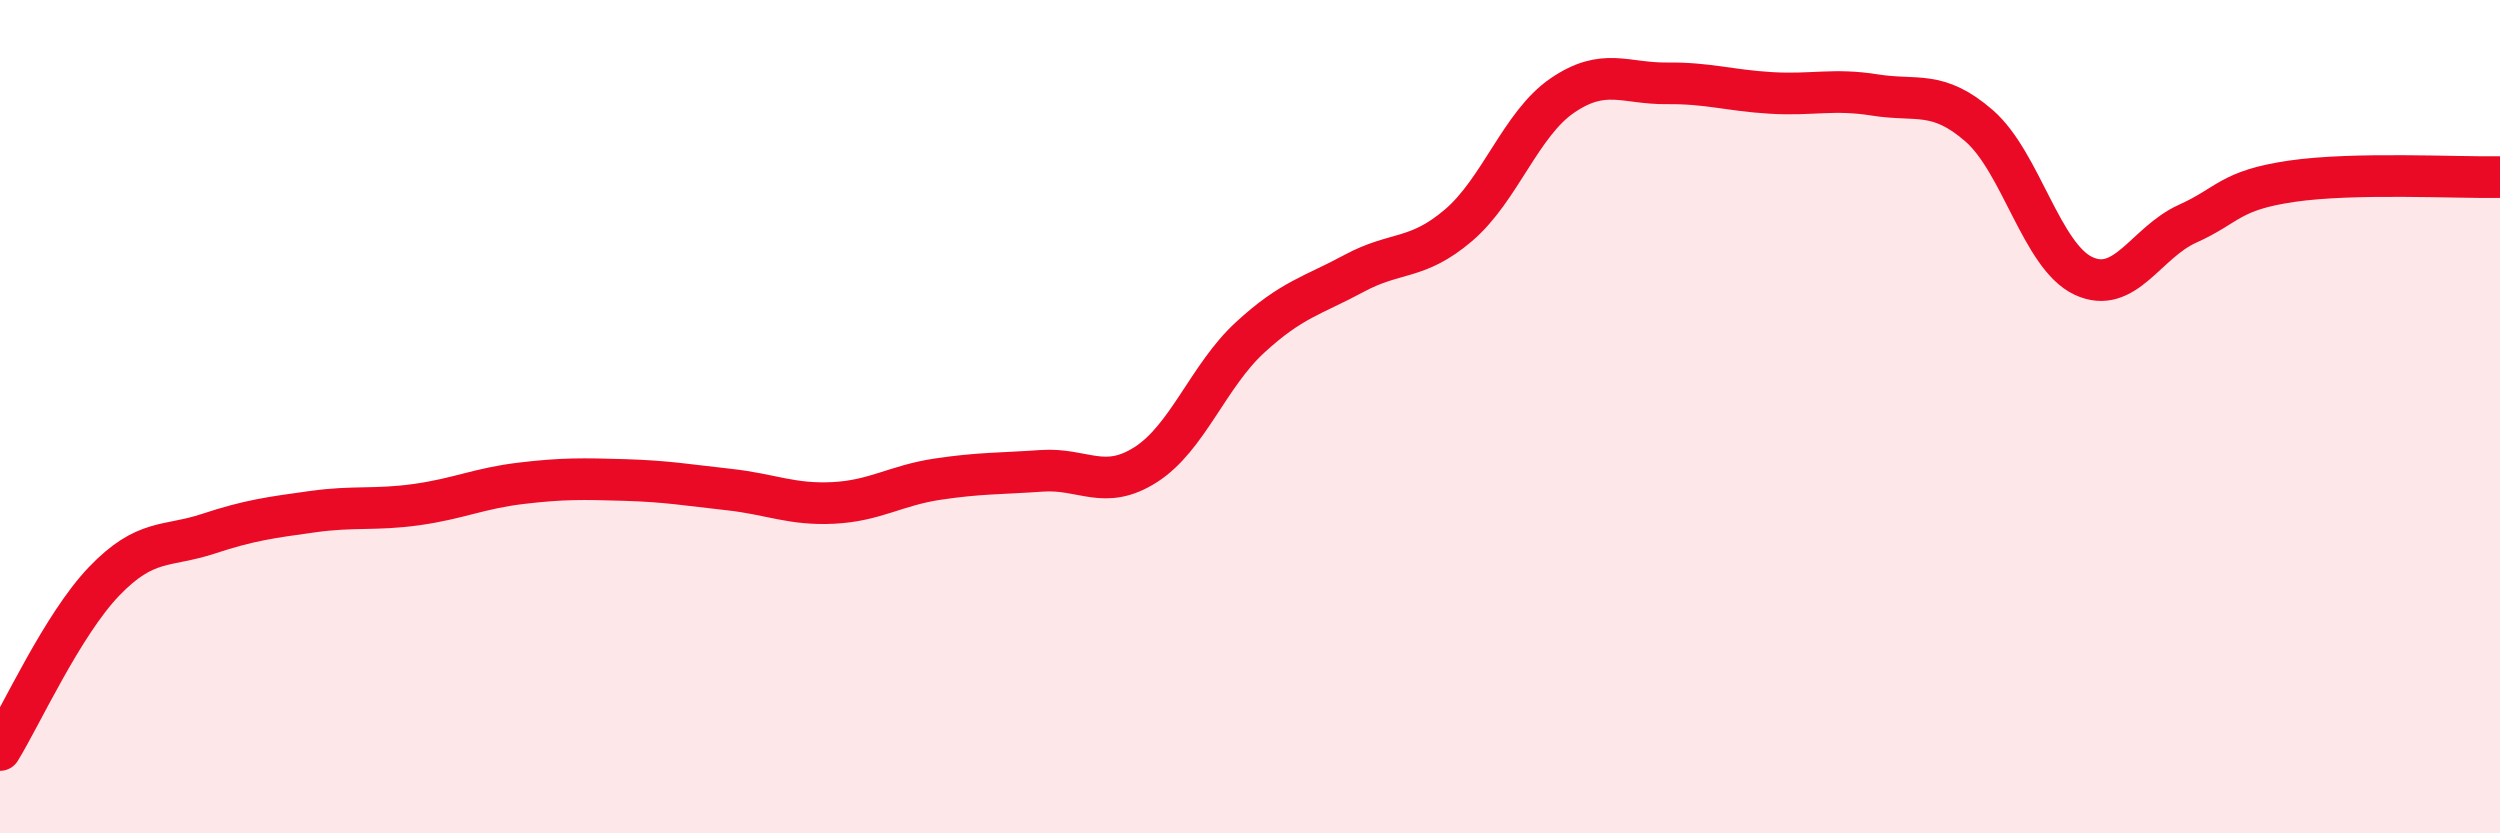
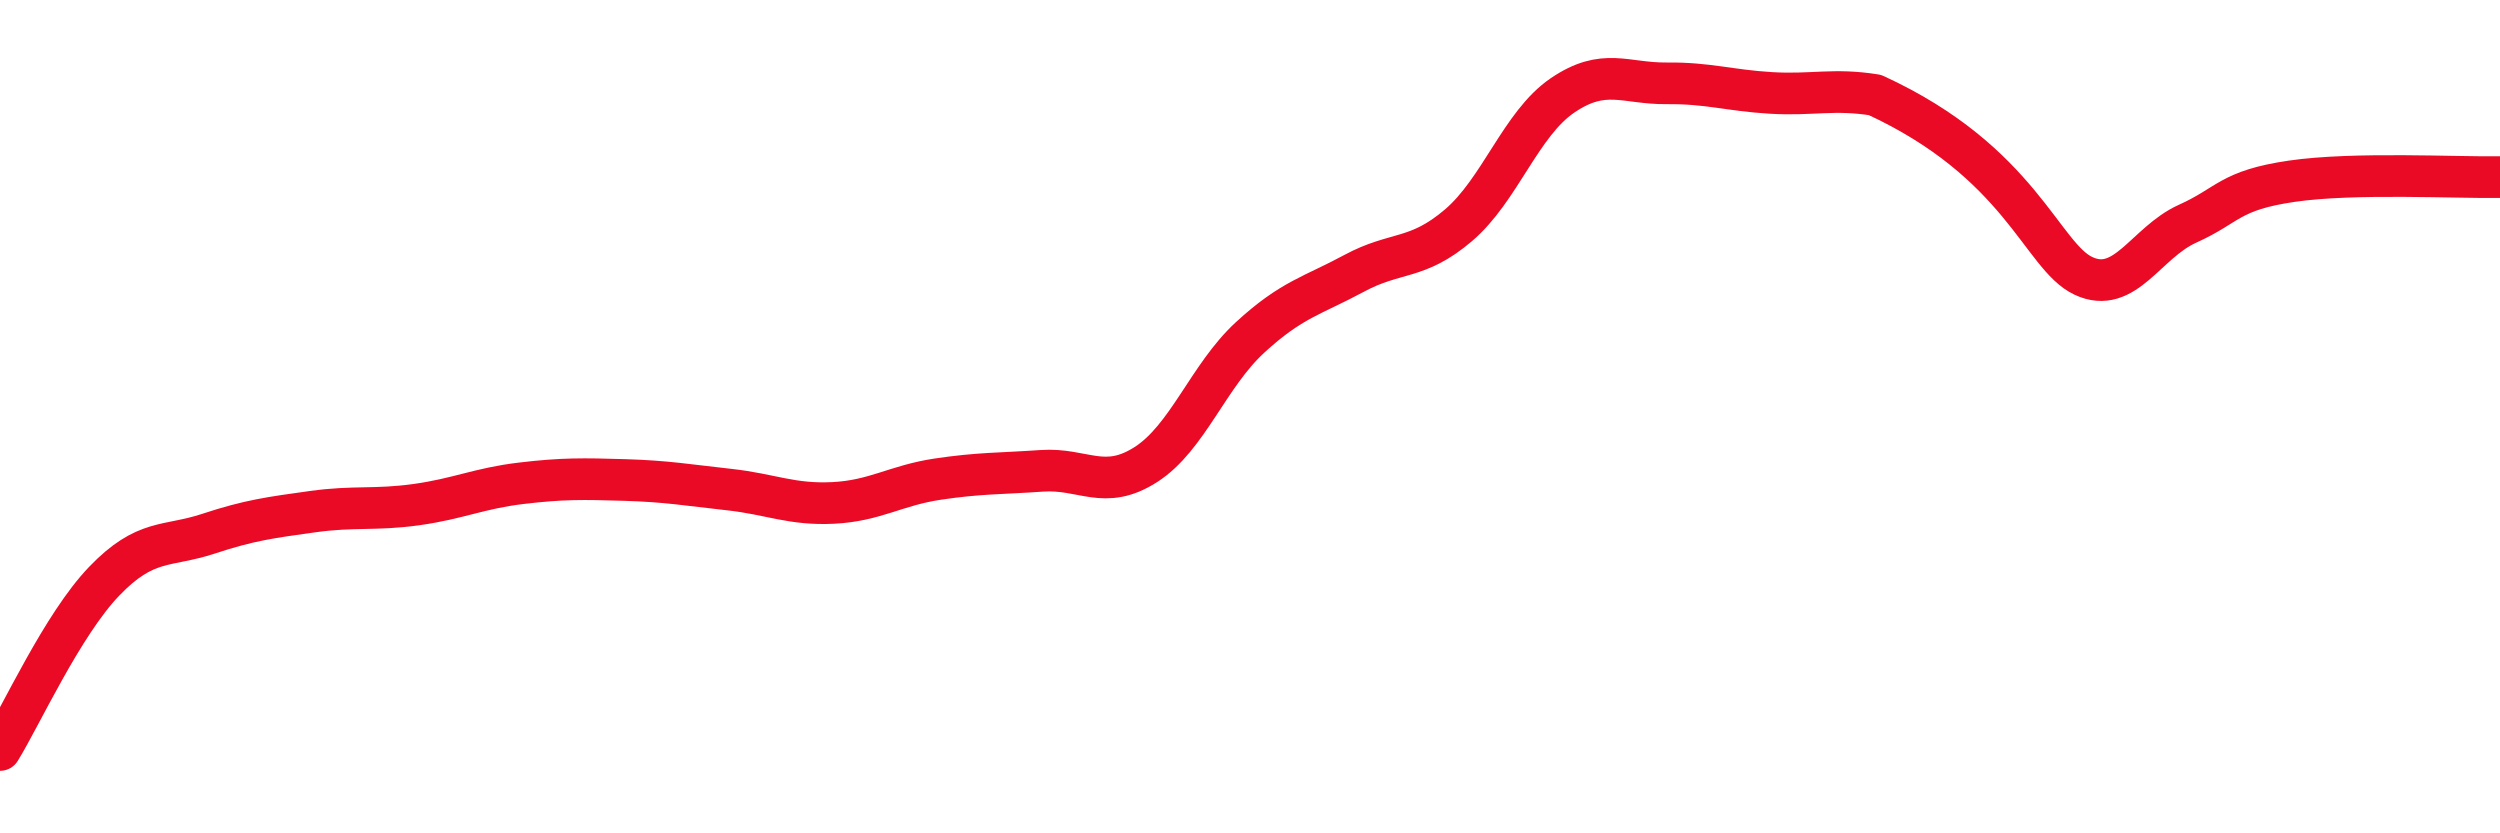
<svg xmlns="http://www.w3.org/2000/svg" width="60" height="20" viewBox="0 0 60 20">
-   <path d="M 0,18 C 0.5,17.19 1.5,14.99 2.5,13.95 C 3.5,12.91 4,13.14 5,12.81 C 6,12.48 6.5,12.42 7.5,12.28 C 8.5,12.14 9,12.25 10,12.11 C 11,11.97 11.5,11.72 12.5,11.6 C 13.5,11.48 14,11.49 15,11.52 C 16,11.55 16.5,11.64 17.5,11.75 C 18.5,11.86 19,12.12 20,12.07 C 21,12.02 21.5,11.65 22.5,11.5 C 23.5,11.35 24,11.37 25,11.3 C 26,11.23 26.5,11.79 27.5,11.15 C 28.5,10.51 29,9.02 30,8.1 C 31,7.18 31.5,7.1 32.5,6.56 C 33.5,6.02 34,6.26 35,5.41 C 36,4.56 36.5,2.97 37.5,2.29 C 38.5,1.61 39,2.01 40,2 C 41,1.99 41.5,2.17 42.5,2.23 C 43.5,2.29 44,2.12 45,2.28 C 46,2.44 46.5,2.15 47.5,3.02 C 48.5,3.89 49,6.15 50,6.62 C 51,7.09 51.5,5.82 52.5,5.37 C 53.5,4.92 53.5,4.57 55,4.35 C 56.5,4.13 59,4.27 60,4.25L60 20L0 20Z" fill="#EB0A25" opacity="0.1" stroke-linecap="round" stroke-linejoin="round" />
-   <path d="M 0,18 C 0.5,17.19 1.5,14.99 2.5,13.95 C 3.5,12.91 4,13.14 5,12.81 C 6,12.48 6.5,12.42 7.5,12.28 C 8.5,12.14 9,12.25 10,12.11 C 11,11.97 11.5,11.72 12.5,11.6 C 13.5,11.48 14,11.49 15,11.52 C 16,11.55 16.5,11.64 17.5,11.75 C 18.5,11.86 19,12.12 20,12.07 C 21,12.02 21.5,11.65 22.5,11.5 C 23.5,11.35 24,11.37 25,11.3 C 26,11.23 26.5,11.79 27.5,11.15 C 28.5,10.51 29,9.02 30,8.1 C 31,7.18 31.5,7.1 32.5,6.56 C 33.5,6.02 34,6.26 35,5.41 C 36,4.56 36.5,2.97 37.5,2.29 C 38.5,1.61 39,2.01 40,2 C 41,1.99 41.5,2.17 42.5,2.23 C 43.5,2.29 44,2.12 45,2.28 C 46,2.44 46.5,2.15 47.5,3.02 C 48.5,3.89 49,6.15 50,6.62 C 51,7.09 51.5,5.82 52.5,5.37 C 53.5,4.92 53.5,4.57 55,4.35 C 56.5,4.13 59,4.27 60,4.25" stroke="#EB0A25" stroke-width="1" fill="none" stroke-linecap="round" stroke-linejoin="round" />
+   <path d="M 0,18 C 0.5,17.19 1.5,14.99 2.5,13.95 C 3.5,12.91 4,13.14 5,12.81 C 6,12.48 6.5,12.42 7.5,12.28 C 8.5,12.14 9,12.25 10,12.11 C 11,11.97 11.5,11.72 12.5,11.6 C 13.5,11.48 14,11.49 15,11.52 C 16,11.55 16.5,11.64 17.5,11.75 C 18.5,11.86 19,12.12 20,12.07 C 21,12.02 21.5,11.65 22.5,11.5 C 23.5,11.35 24,11.37 25,11.3 C 26,11.23 26.5,11.79 27.5,11.15 C 28.5,10.51 29,9.02 30,8.1 C 31,7.18 31.5,7.1 32.5,6.56 C 33.5,6.02 34,6.26 35,5.41 C 36,4.56 36.5,2.97 37.5,2.29 C 38.5,1.61 39,2.01 40,2 C 41,1.99 41.5,2.17 42.5,2.23 C 43.5,2.29 44,2.12 45,2.28 C 48.5,3.89 49,6.15 50,6.62 C 51,7.09 51.5,5.82 52.5,5.37 C 53.5,4.92 53.5,4.57 55,4.35 C 56.5,4.13 59,4.27 60,4.25" stroke="#EB0A25" stroke-width="1" fill="none" stroke-linecap="round" stroke-linejoin="round" />
</svg>